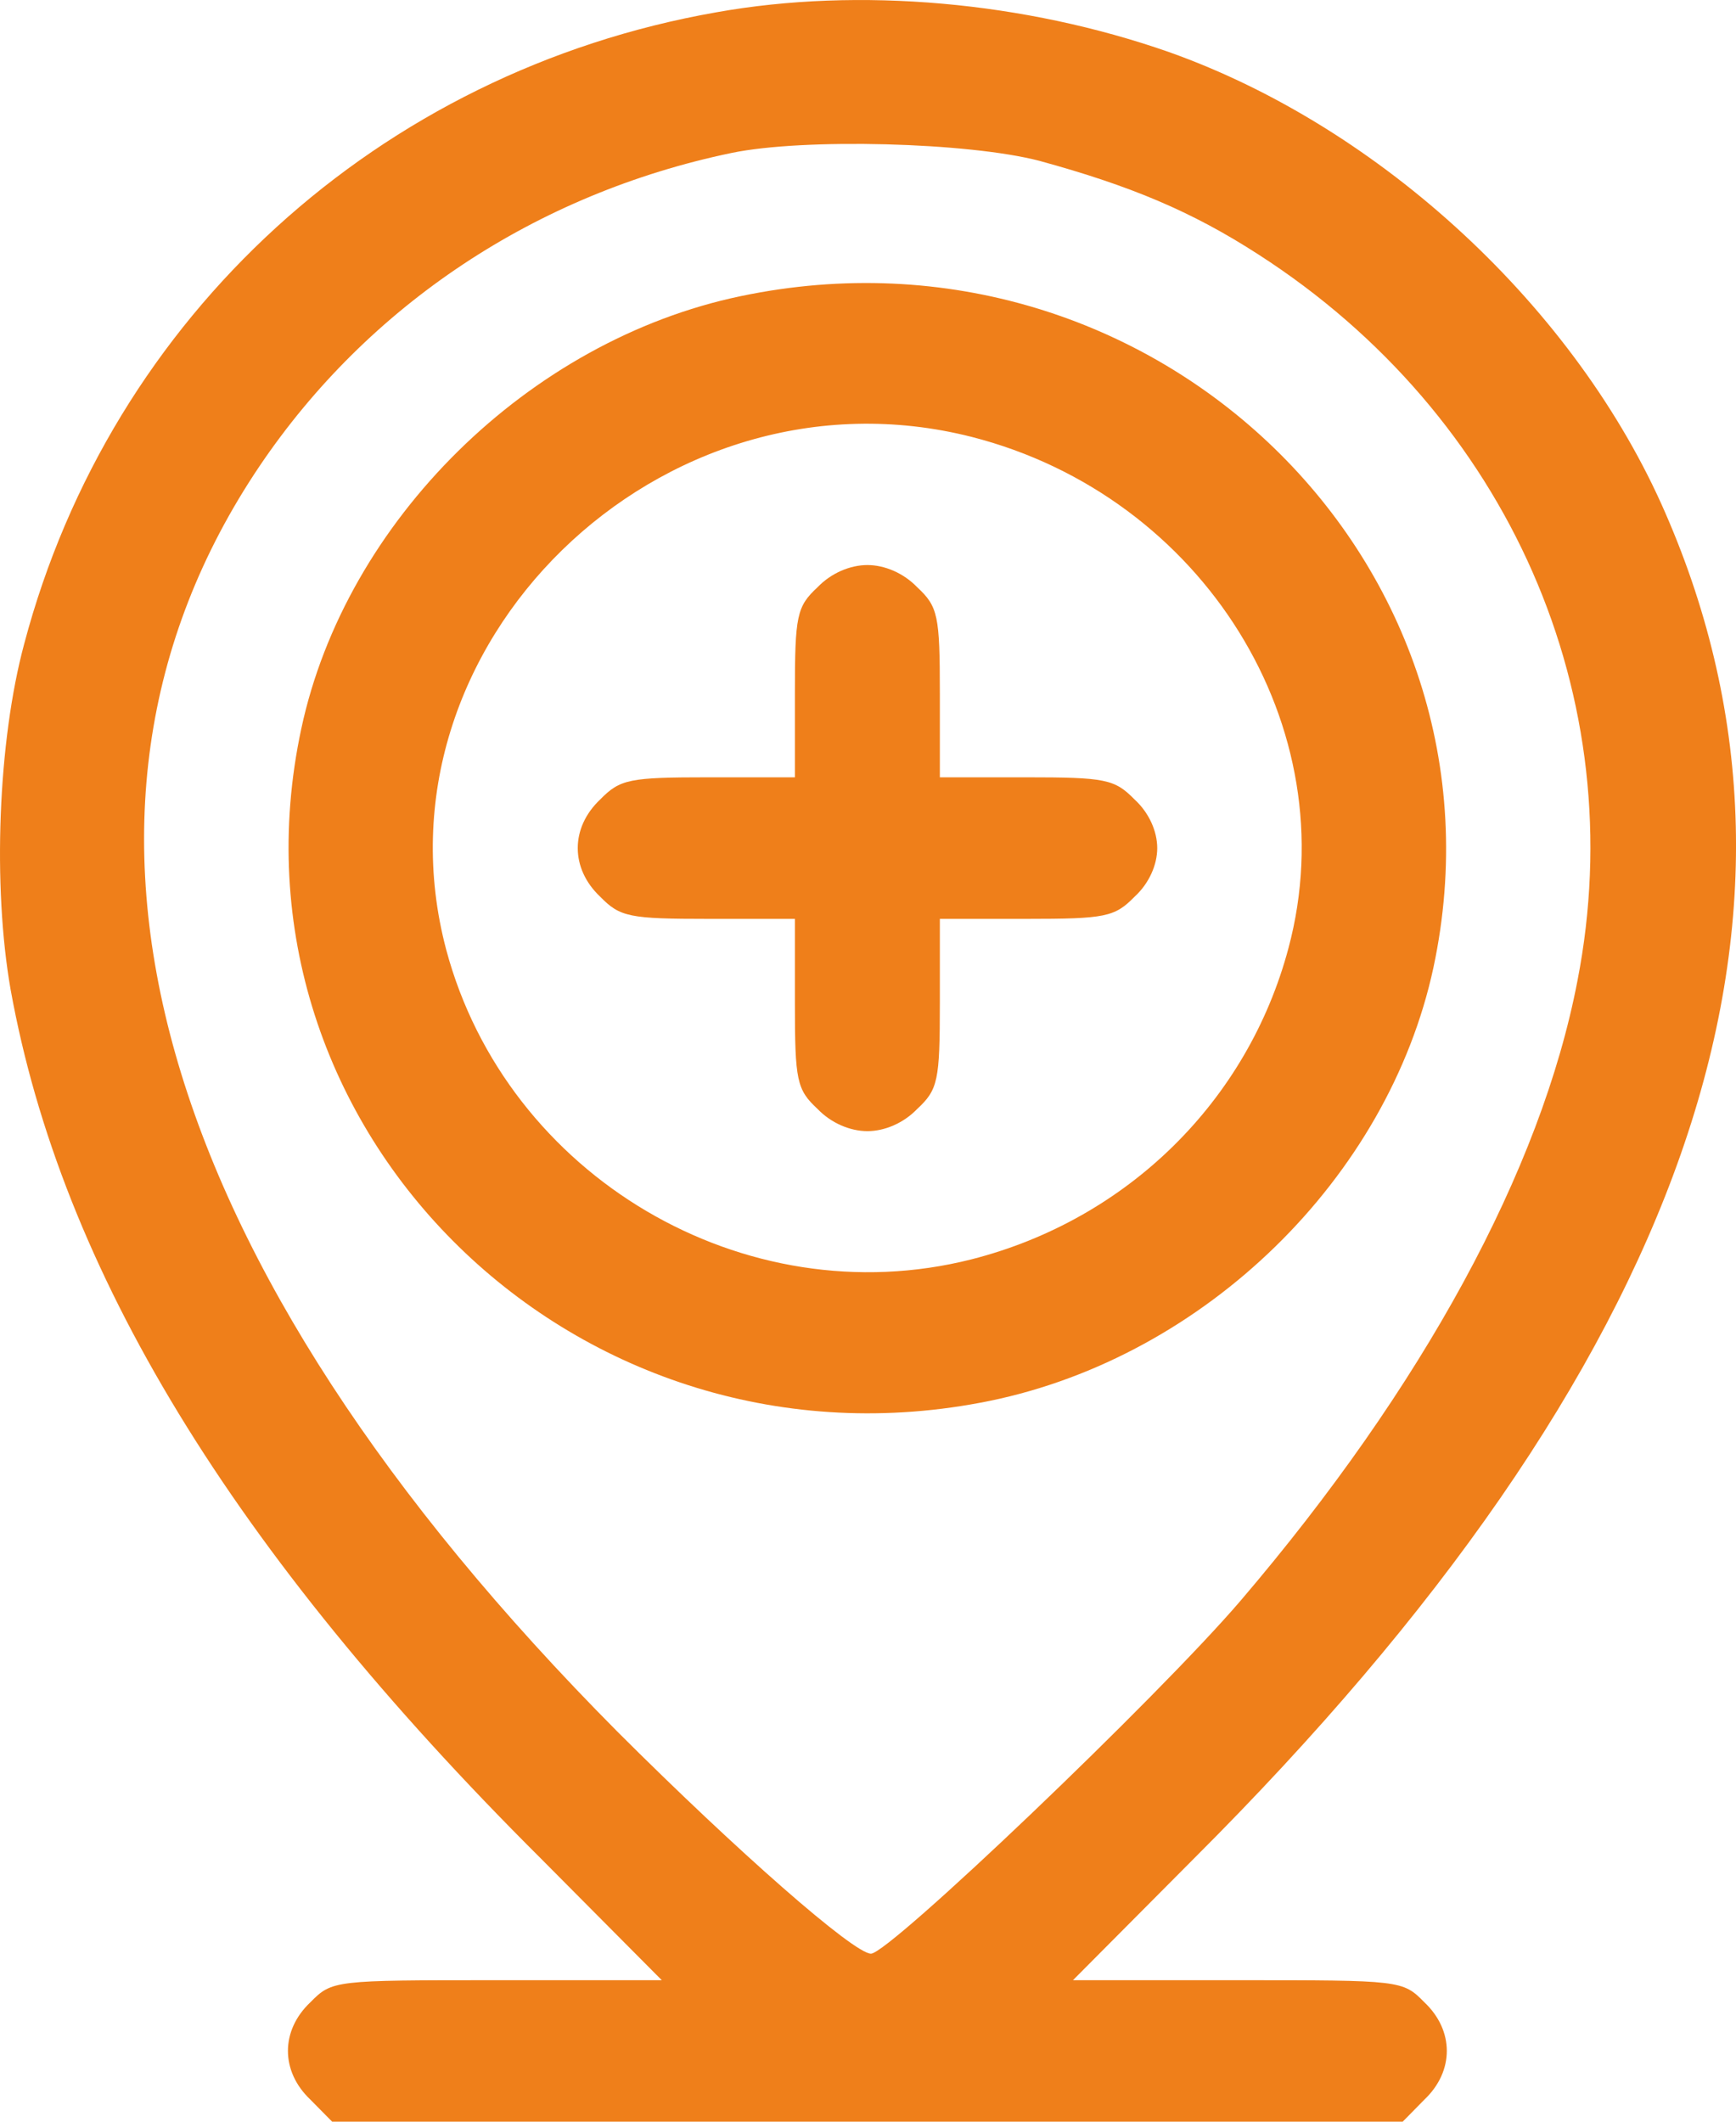
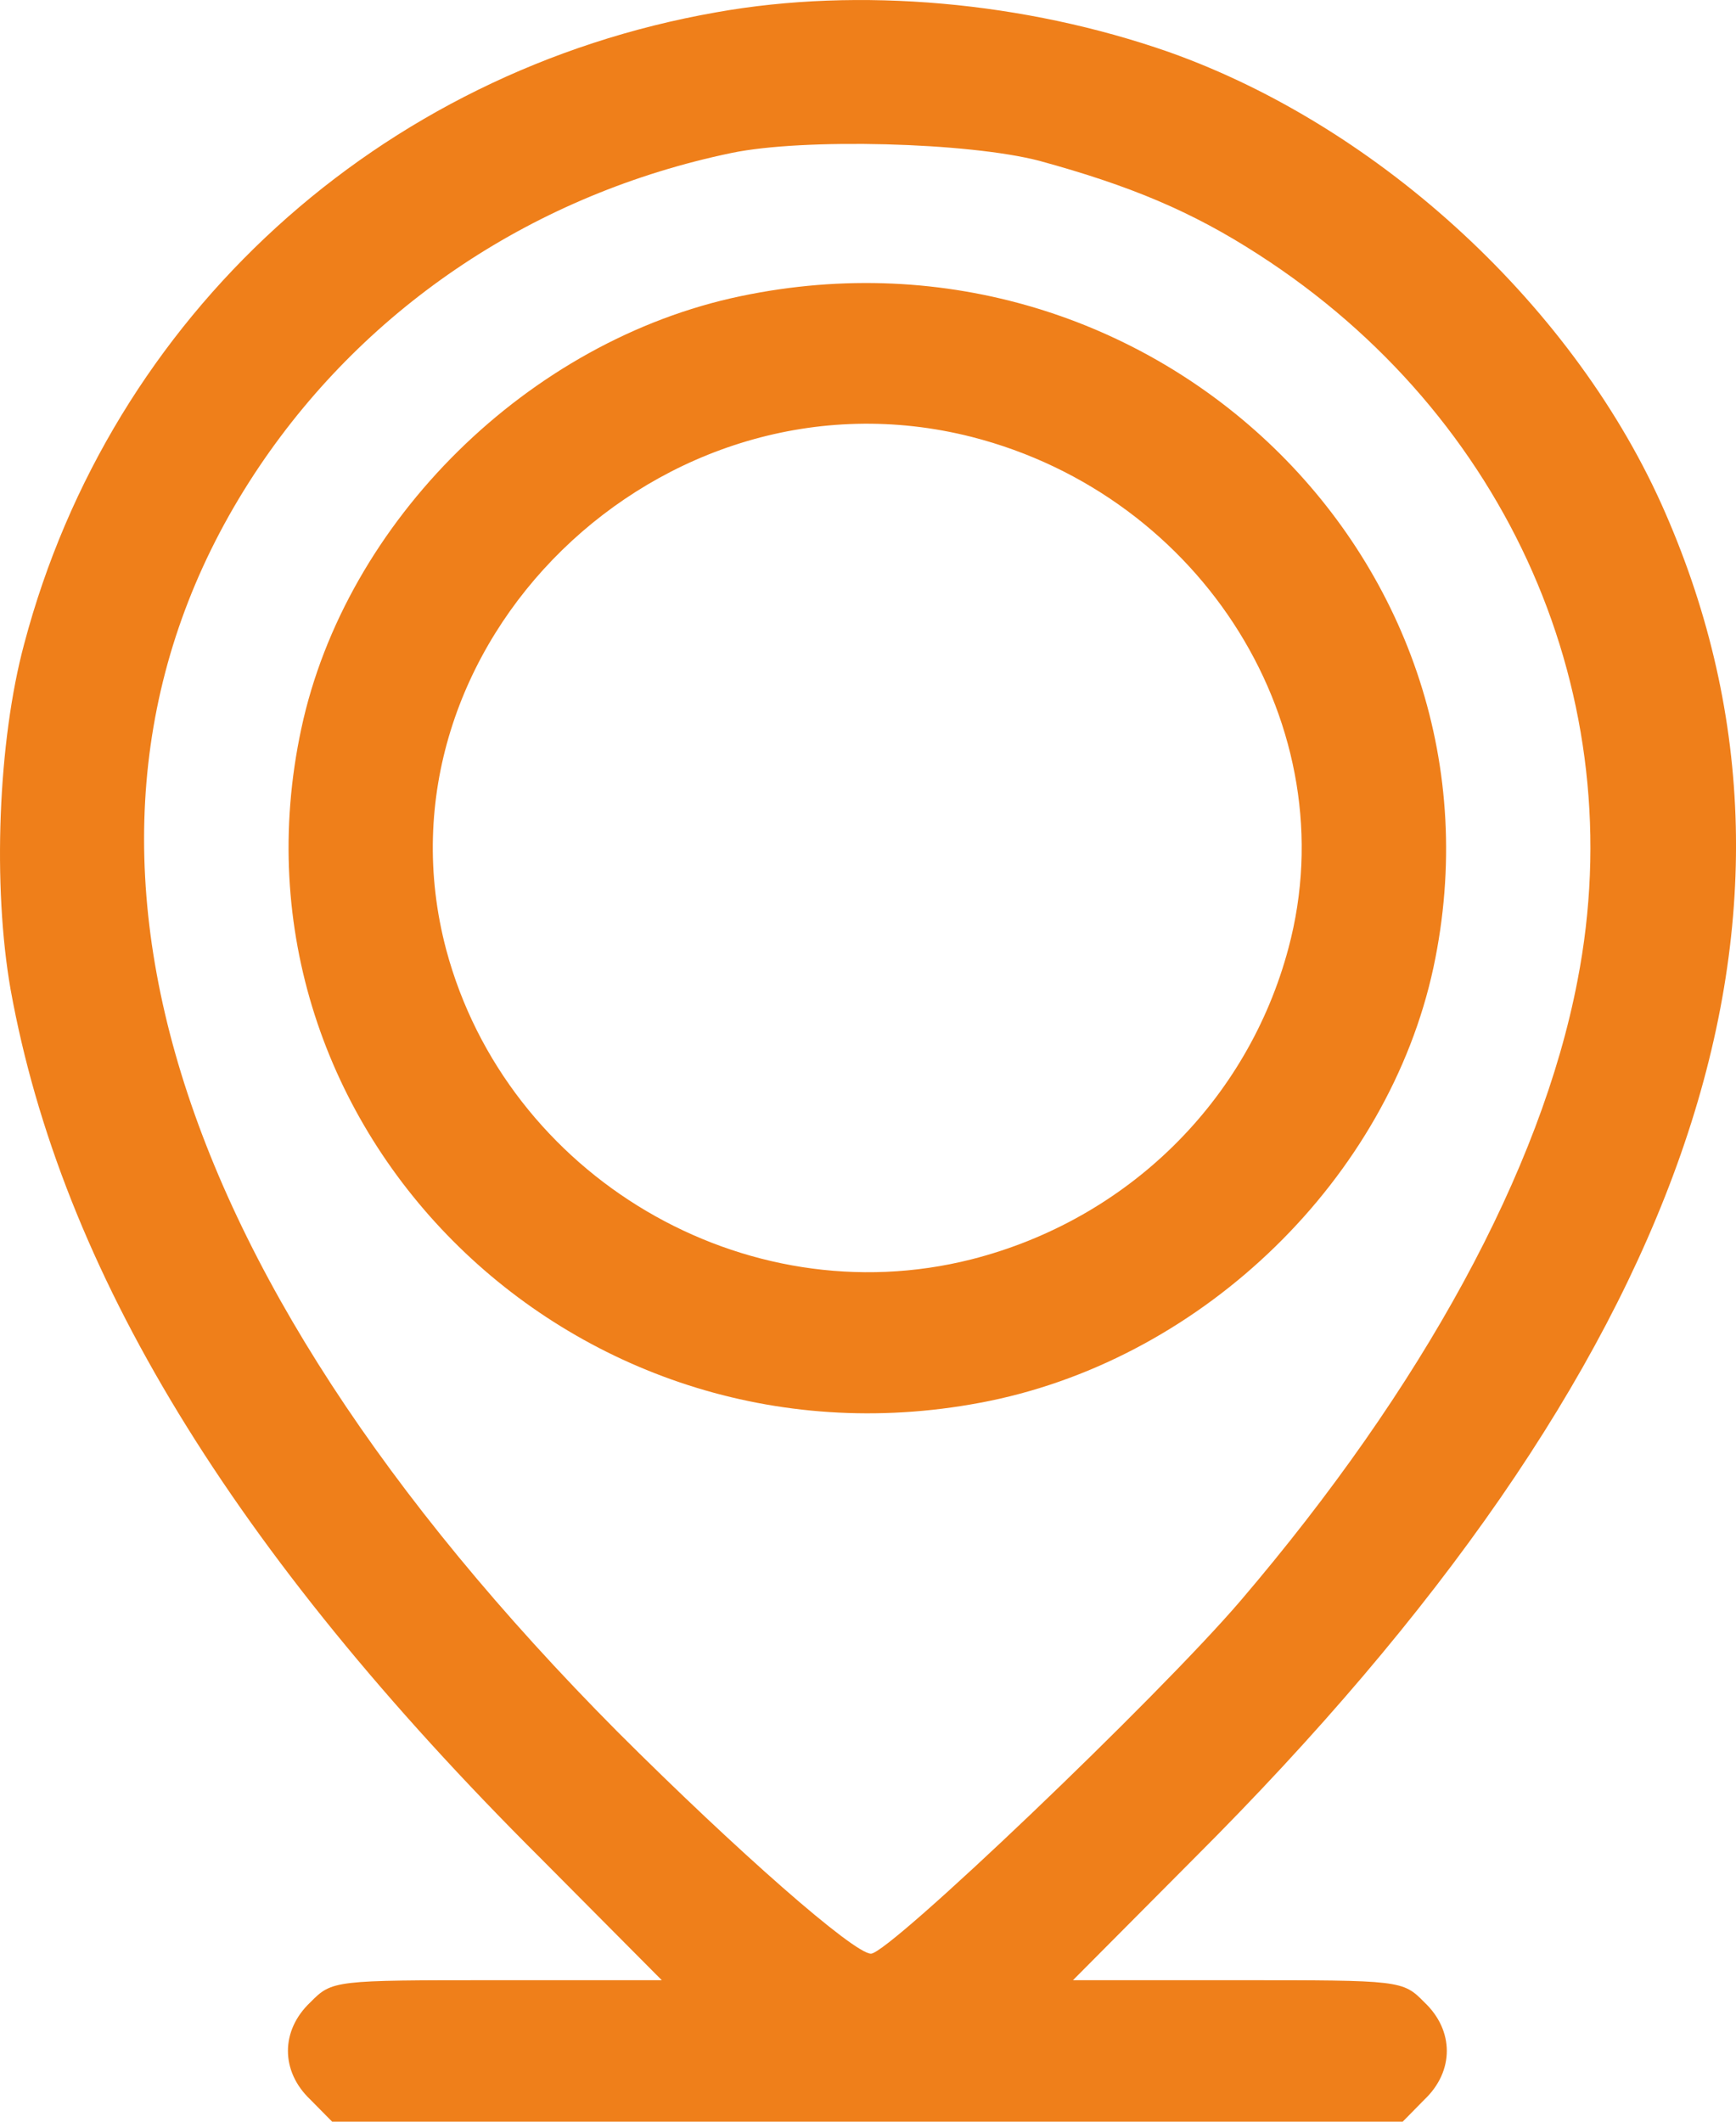
<svg xmlns="http://www.w3.org/2000/svg" width="18" height="22" viewBox="0 0 18 22" fill="none">
  <path d="M7.425 0.128C3.932 0.742 1.152 3.273 0.251 6.676C-0.021 7.684 -0.078 9.188 0.11 10.261C0.636 13.168 2.401 16.076 5.604 19.267L6.862 20.533H5.153C3.463 20.533 3.444 20.533 3.218 20.762C2.908 21.055 2.908 21.477 3.218 21.771L3.444 22H14.544L14.769 21.771C15.079 21.477 15.079 21.055 14.769 20.762C14.544 20.533 14.525 20.533 12.835 20.533H11.125L12.384 19.267C17.483 14.177 19.108 9.537 17.267 5.318C16.347 3.2 14.318 1.32 12.121 0.54C10.628 0.017 8.909 -0.138 7.425 0.128ZM10.778 1.668C11.717 1.925 12.356 2.191 13.05 2.64C15.642 4.309 16.929 7.235 16.356 10.17C15.98 12.132 14.75 14.388 12.863 16.598C11.999 17.607 9.219 20.258 9.031 20.258C8.853 20.258 7.641 19.194 6.402 17.956C1.566 13.086 0.251 8.455 2.692 4.832C3.819 3.163 5.557 2.008 7.585 1.586C8.336 1.43 10.045 1.476 10.778 1.668Z" fill="#EF7F1A" />
  <path d="M7.679 3.071C5.482 3.53 3.585 5.401 3.124 7.556C2.232 11.72 5.998 15.397 10.261 14.526C12.496 14.067 14.393 12.215 14.863 10.032C15.755 5.85 11.961 2.173 7.679 3.071ZM10.074 4.53C12.478 5.144 13.971 7.547 13.36 9.83C12.938 11.417 11.689 12.646 10.074 13.058C7.717 13.655 5.256 12.196 4.627 9.849C3.791 6.703 6.853 3.713 10.074 4.53Z" fill="#EF7F1A" />
-   <path d="M8.477 6.089C8.261 6.29 8.242 6.382 8.242 7.189V8.06H7.35C6.524 8.06 6.43 8.079 6.223 8.29C5.913 8.583 5.913 9.005 6.223 9.298C6.43 9.509 6.524 9.528 7.35 9.528H8.242V10.399C8.242 11.206 8.261 11.298 8.477 11.499C8.618 11.646 8.815 11.729 8.994 11.729C9.172 11.729 9.369 11.646 9.51 11.499C9.726 11.298 9.745 11.206 9.745 10.399V9.528H10.637C11.463 9.528 11.557 9.509 11.764 9.298C11.914 9.161 11.999 8.968 11.999 8.794C11.999 8.62 11.914 8.427 11.764 8.29C11.557 8.079 11.463 8.06 10.637 8.06H9.745V7.189C9.745 6.382 9.726 6.29 9.51 6.089C9.369 5.942 9.172 5.859 8.994 5.859C8.815 5.859 8.618 5.942 8.477 6.089Z" fill="#EF7F1A" />
</svg>